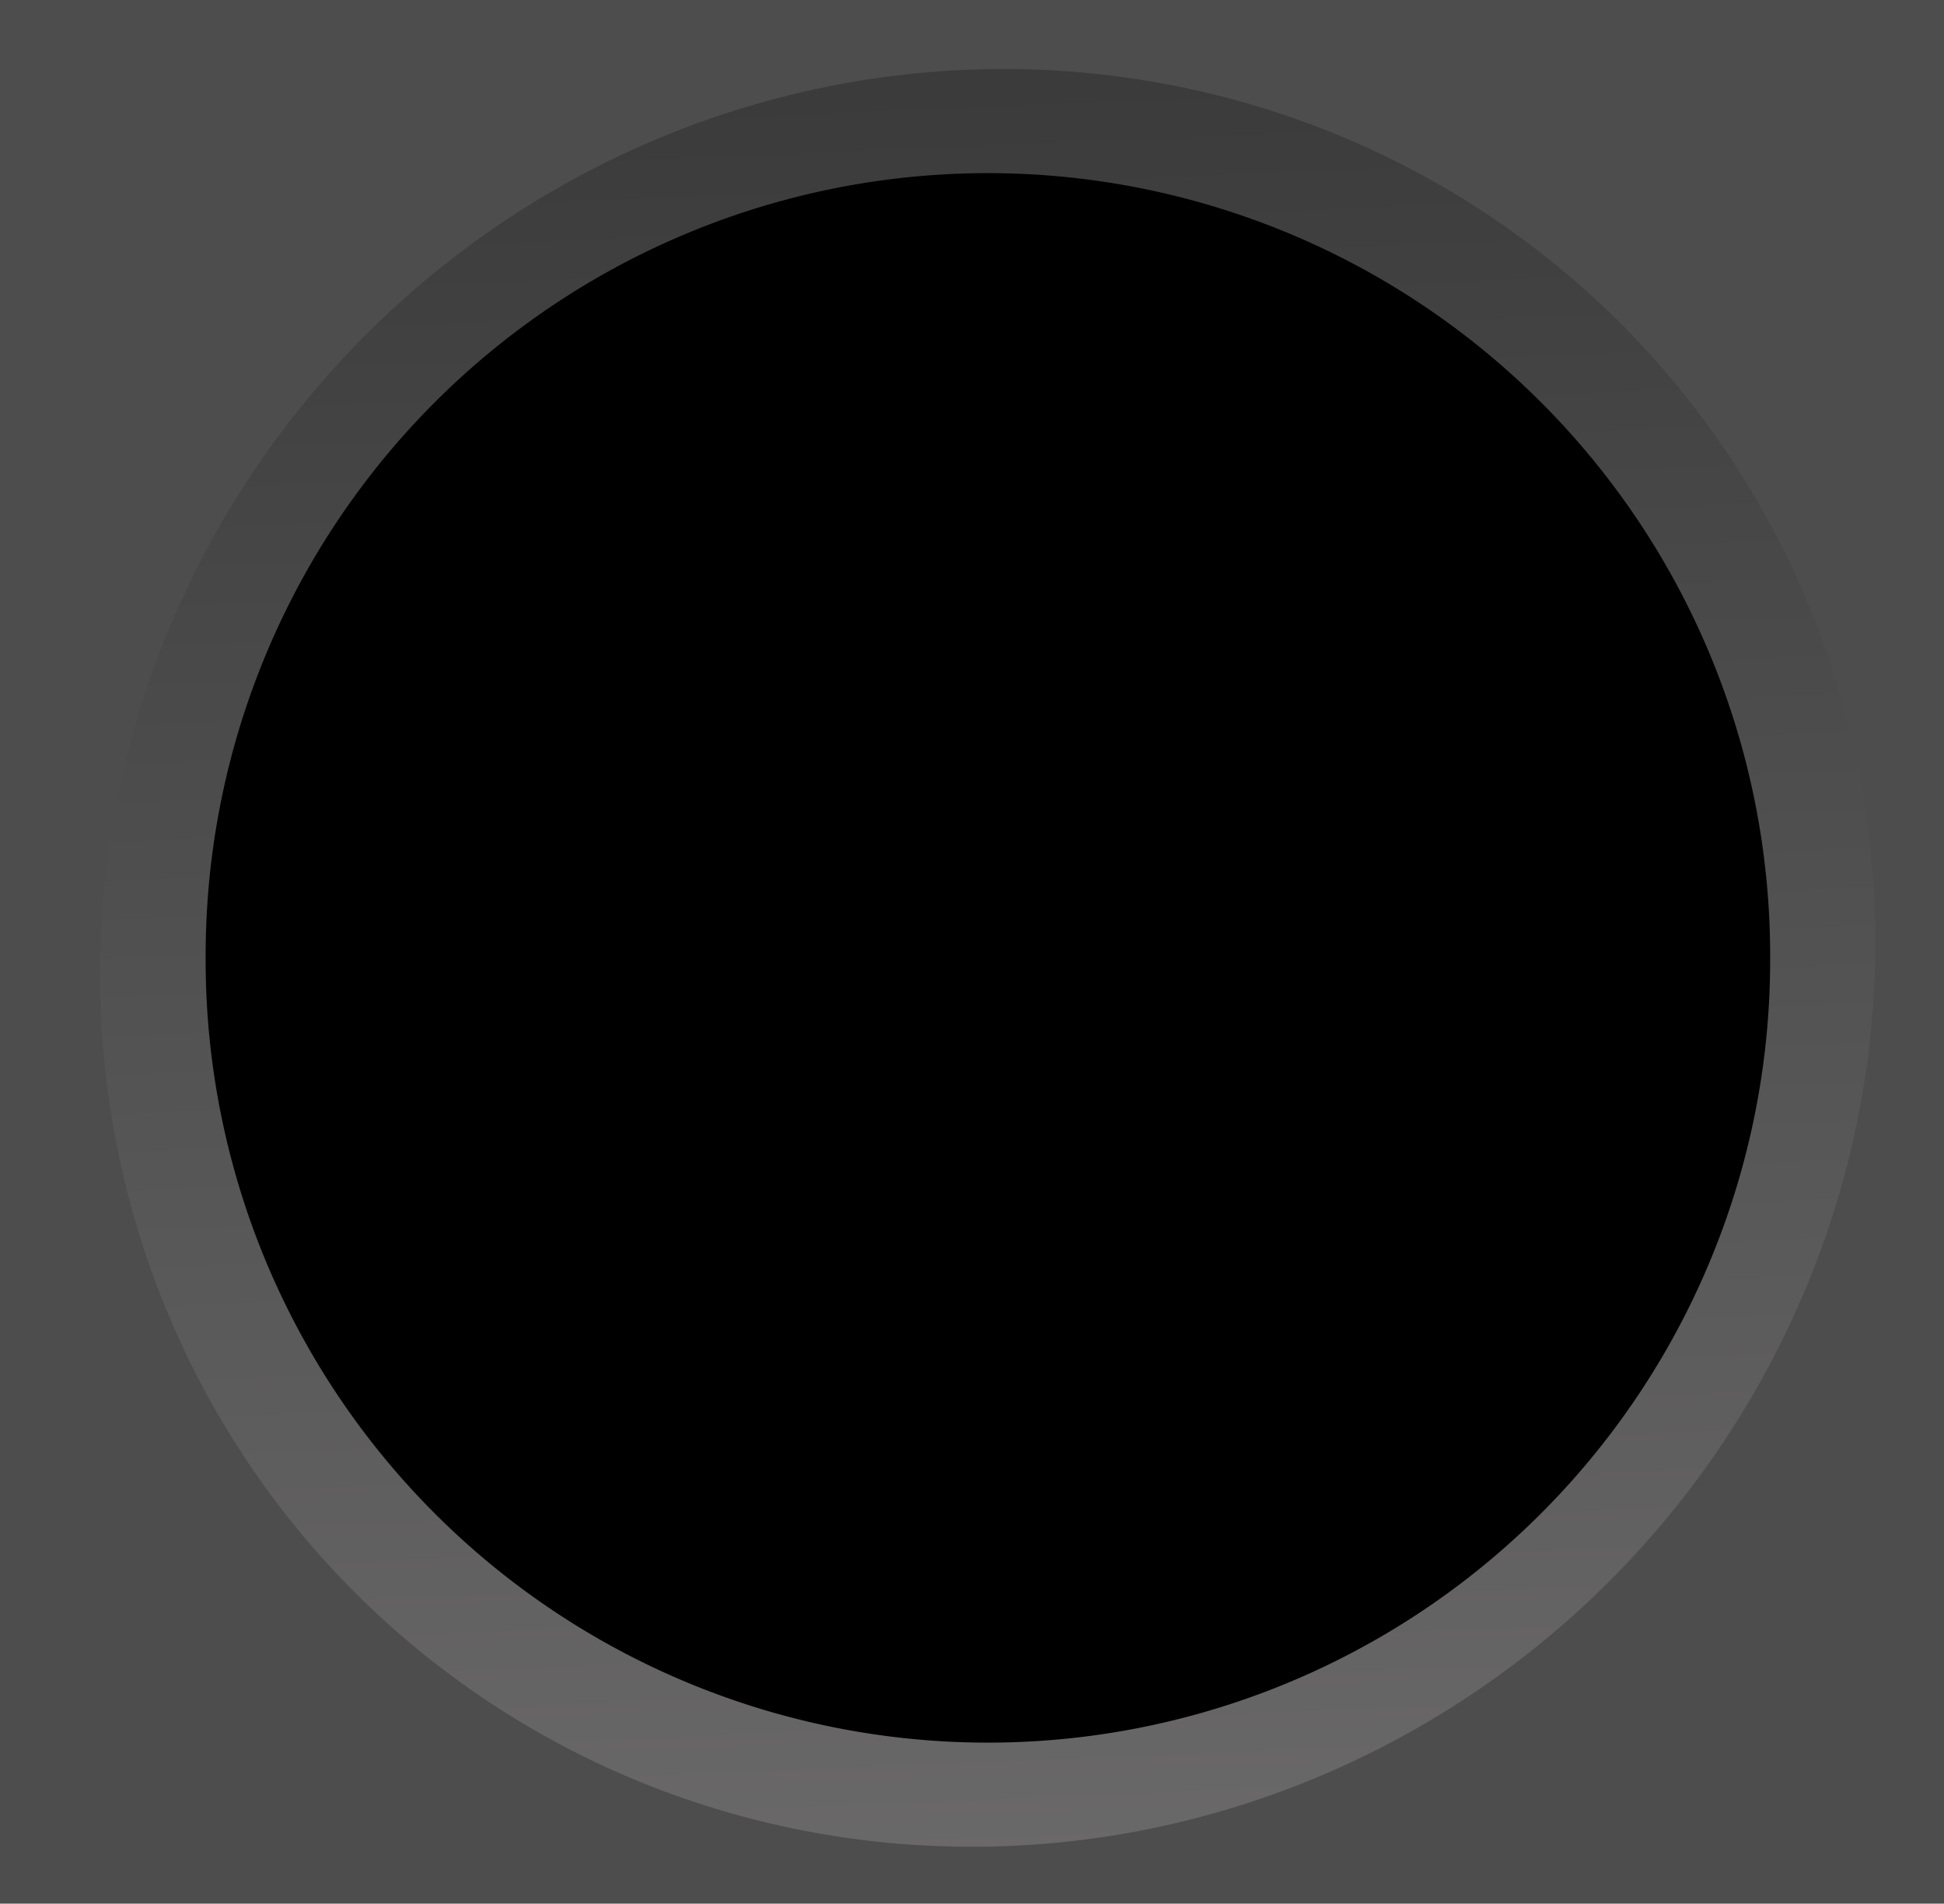
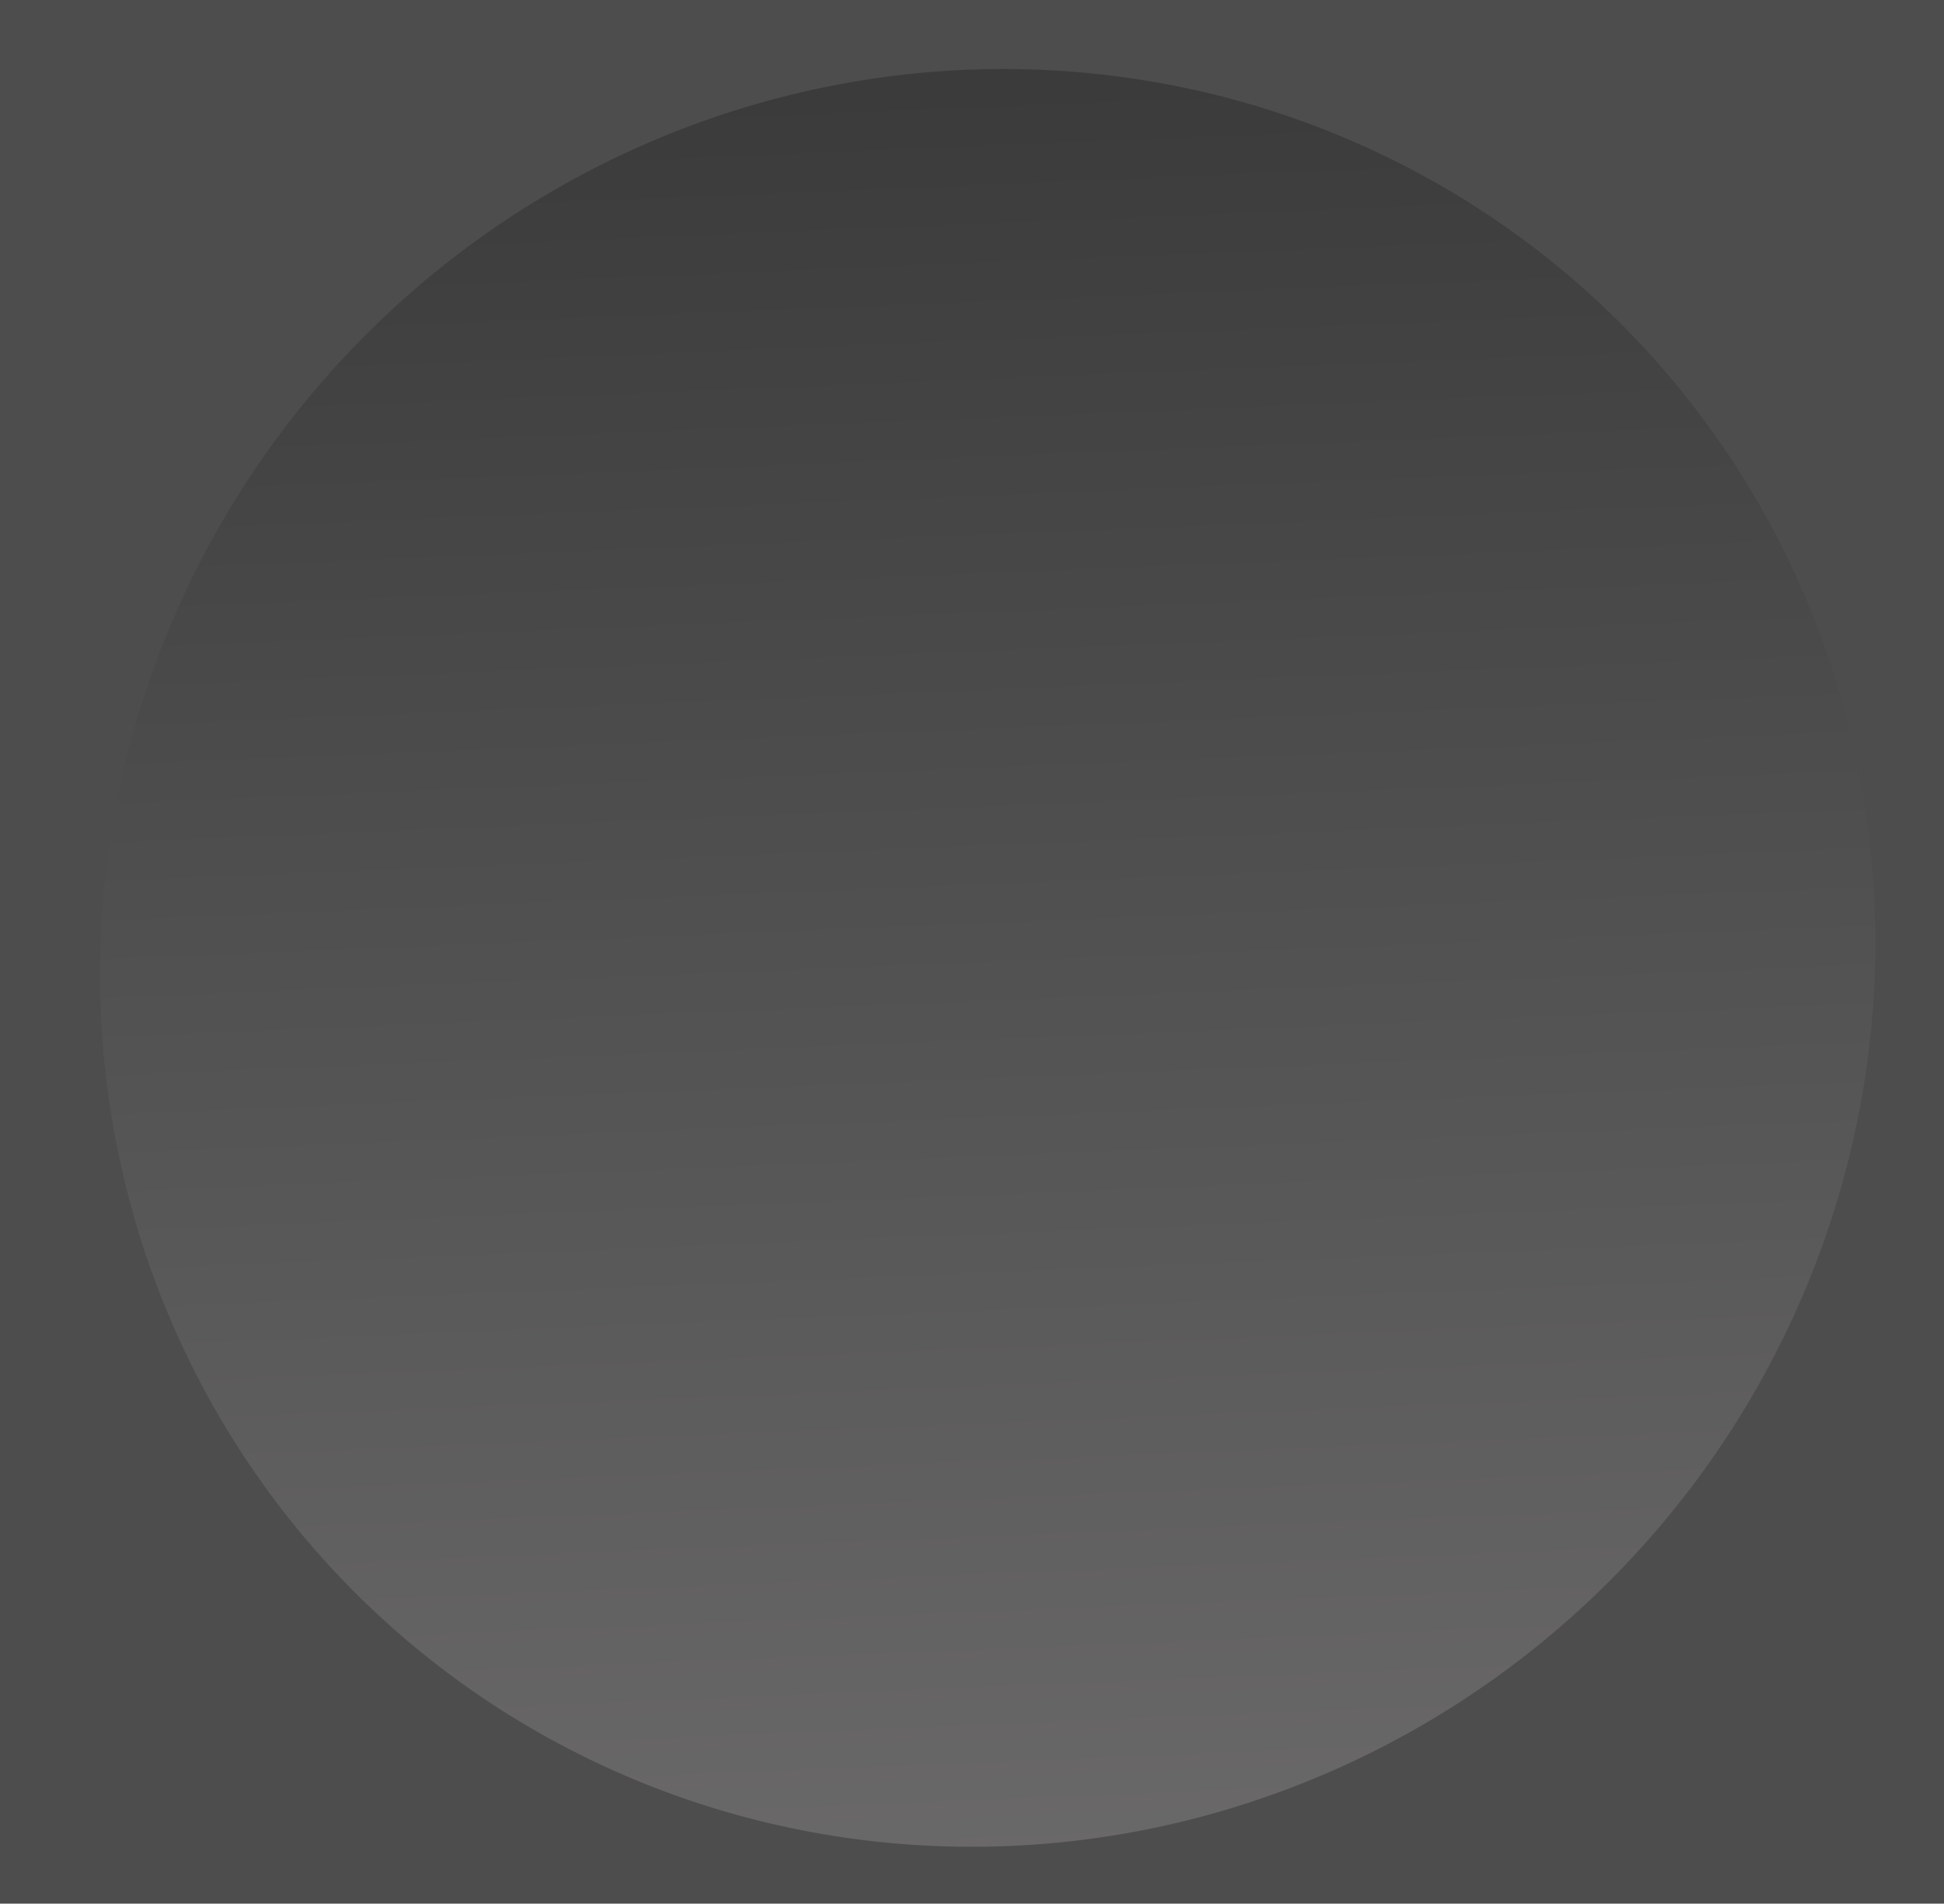
<svg xmlns="http://www.w3.org/2000/svg" xmlns:ns1="http://www.inkscape.org/namespaces/inkscape" xmlns:ns2="http://sodipodi.sourceforge.net/DTD/sodipodi-0.dtd" xmlns:xlink="http://www.w3.org/1999/xlink" id="svg2" version="1.1" ns1:version="0.48.1 r9760" width="286" height="280" ns2:docname="channel_bg.svg">
  <defs id="defs6">
    <linearGradient id="linearGradient2822">
      <stop style="stop-color:#000000;stop-opacity:1;" offset="0" id="stop2824" />
      <stop style="stop-color:#c1bbbb;stop-opacity:1;" offset="1" id="stop2826" />
    </linearGradient>
    <ns1:perspective ns2:type="inkscape:persp3d" ns1:vp_x="0 : 0.5 : 1" ns1:vp_y="0 : 1000 : 0" ns1:vp_z="1 : 0.5 : 1" ns1:persp3d-origin="0.5 : 0.33333333 : 1" id="perspective10" />
    <linearGradient ns1:collect="always" xlink:href="#linearGradient2822" id="linearGradient3604" x1="88.804" y1="65.559" x2="255.812" y2="247.777" gradientUnits="userSpaceOnUse" />
    <filter ns1:collect="always" id="filter3656">
      <feGaussianBlur ns1:collect="always" stdDeviation="3.757" id="feGaussianBlur3658" />
    </filter>
  </defs>
  <ns2:namedview pagecolor="#ffffff" bordercolor="#666666" borderopacity="1" objecttolerance="10" gridtolerance="10" guidetolerance="10" ns1:pageopacity="0" ns1:pageshadow="2" ns1:window-width="1316" ns1:window-height="744" id="namedview4" showgrid="false" ns1:zoom="0.84285714" ns1:cx="-95.630981" ns1:cy="111.51543" ns1:window-x="50" ns1:window-y="24" ns1:window-maximized="1" ns1:current-layer="svg2" />
  <rect style="fill:#4d4d4d;fill-opacity:1;stroke:none" id="rect3606" width="290.678" height="282.373" x="-2.8286951e-08" y="-0.295" />
  <path ns2:type="arc" style="fill:url(#linearGradient3604);fill-opacity:1;stroke:none;filter:url(#filter3656);opacity:0.5" id="path2820" ns2:cx="166.1017" ns2:cy="160.76271" ns2:rx="126.94915" ns2:ry="115.67796" d="m 293.051,160.763 a 126.949,115.678 0 1 1 -253.898,0 126.949,115.678 0 1 1 253.898,0 z" transform="matrix(0.742,0.7,-0.782,0.829,147.779,-108.648)" />
-   <path ns2:type="arc" style="fill:#000000;fill-opacity:1;stroke:none" id="path2818" ns2:cx="170.84746" ns2:cy="180.33899" ns2:rx="115.08475" ns2:ry="115.08475" d="m 285.932,180.339 a 115.085,115.085 0 1 1 -230.169,0 115.085,115.085 0 1 1 230.169,0 z" transform="translate(-25.508,-39.448)" />
</svg>